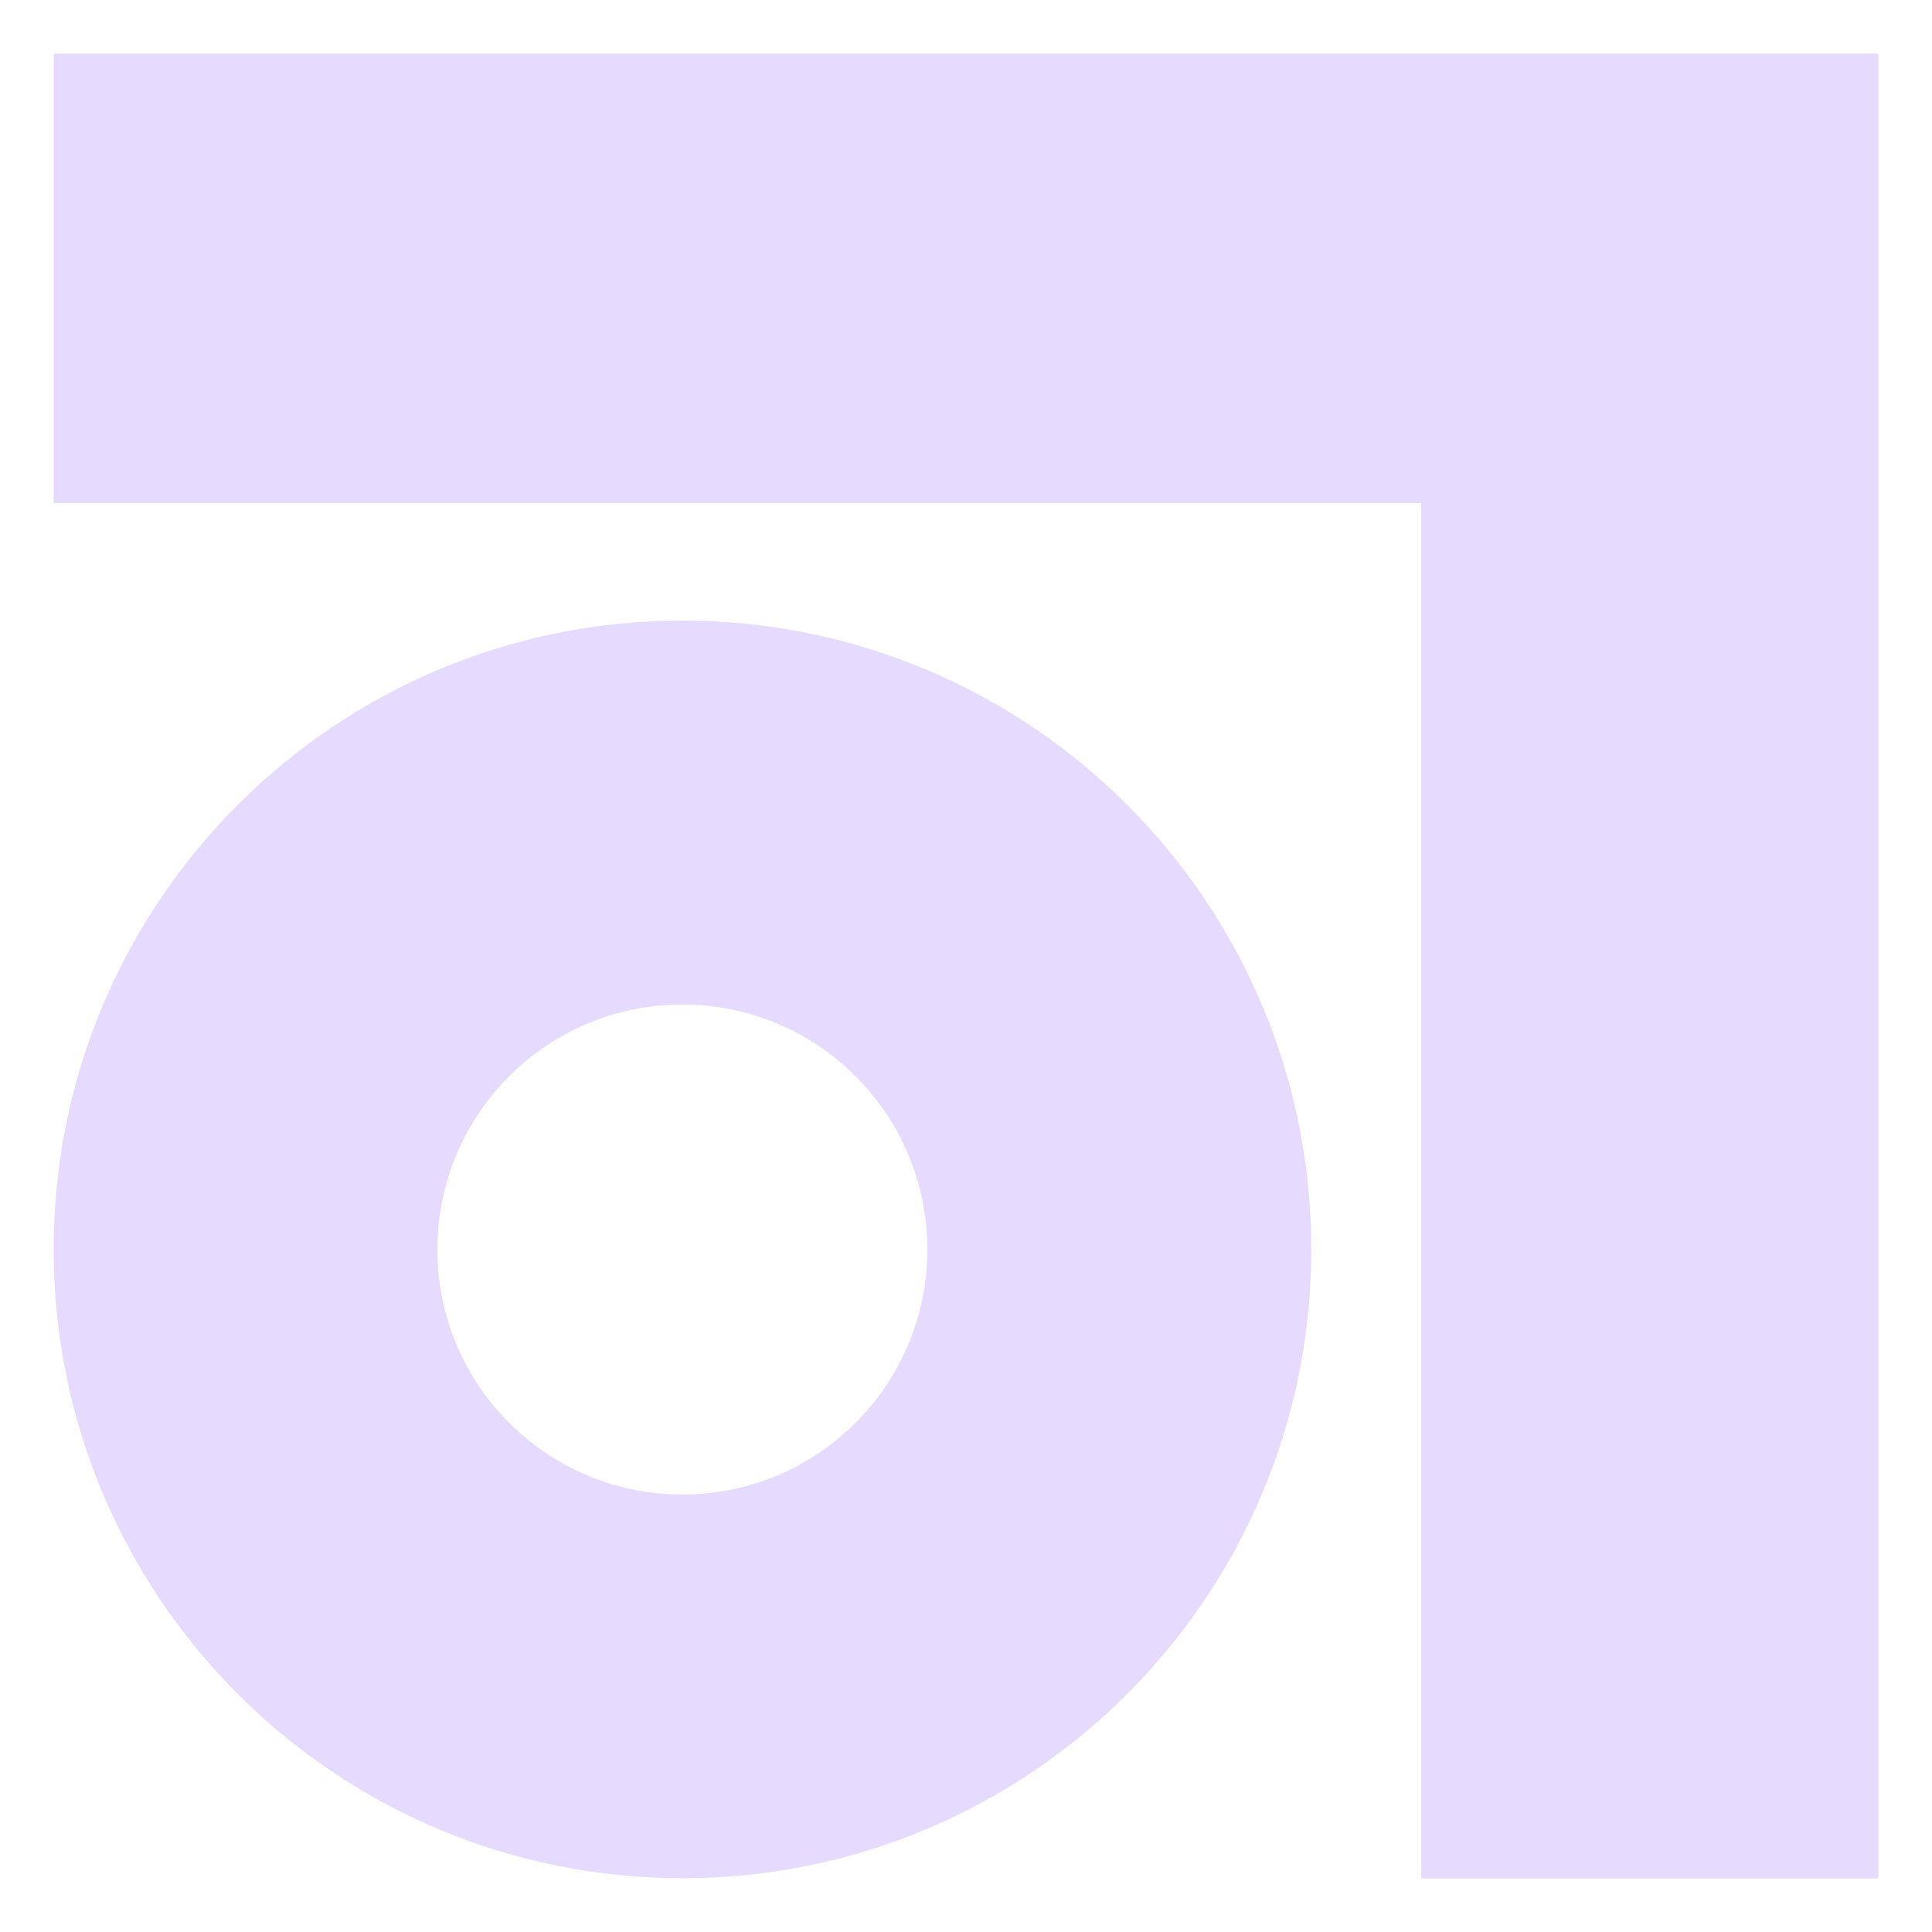
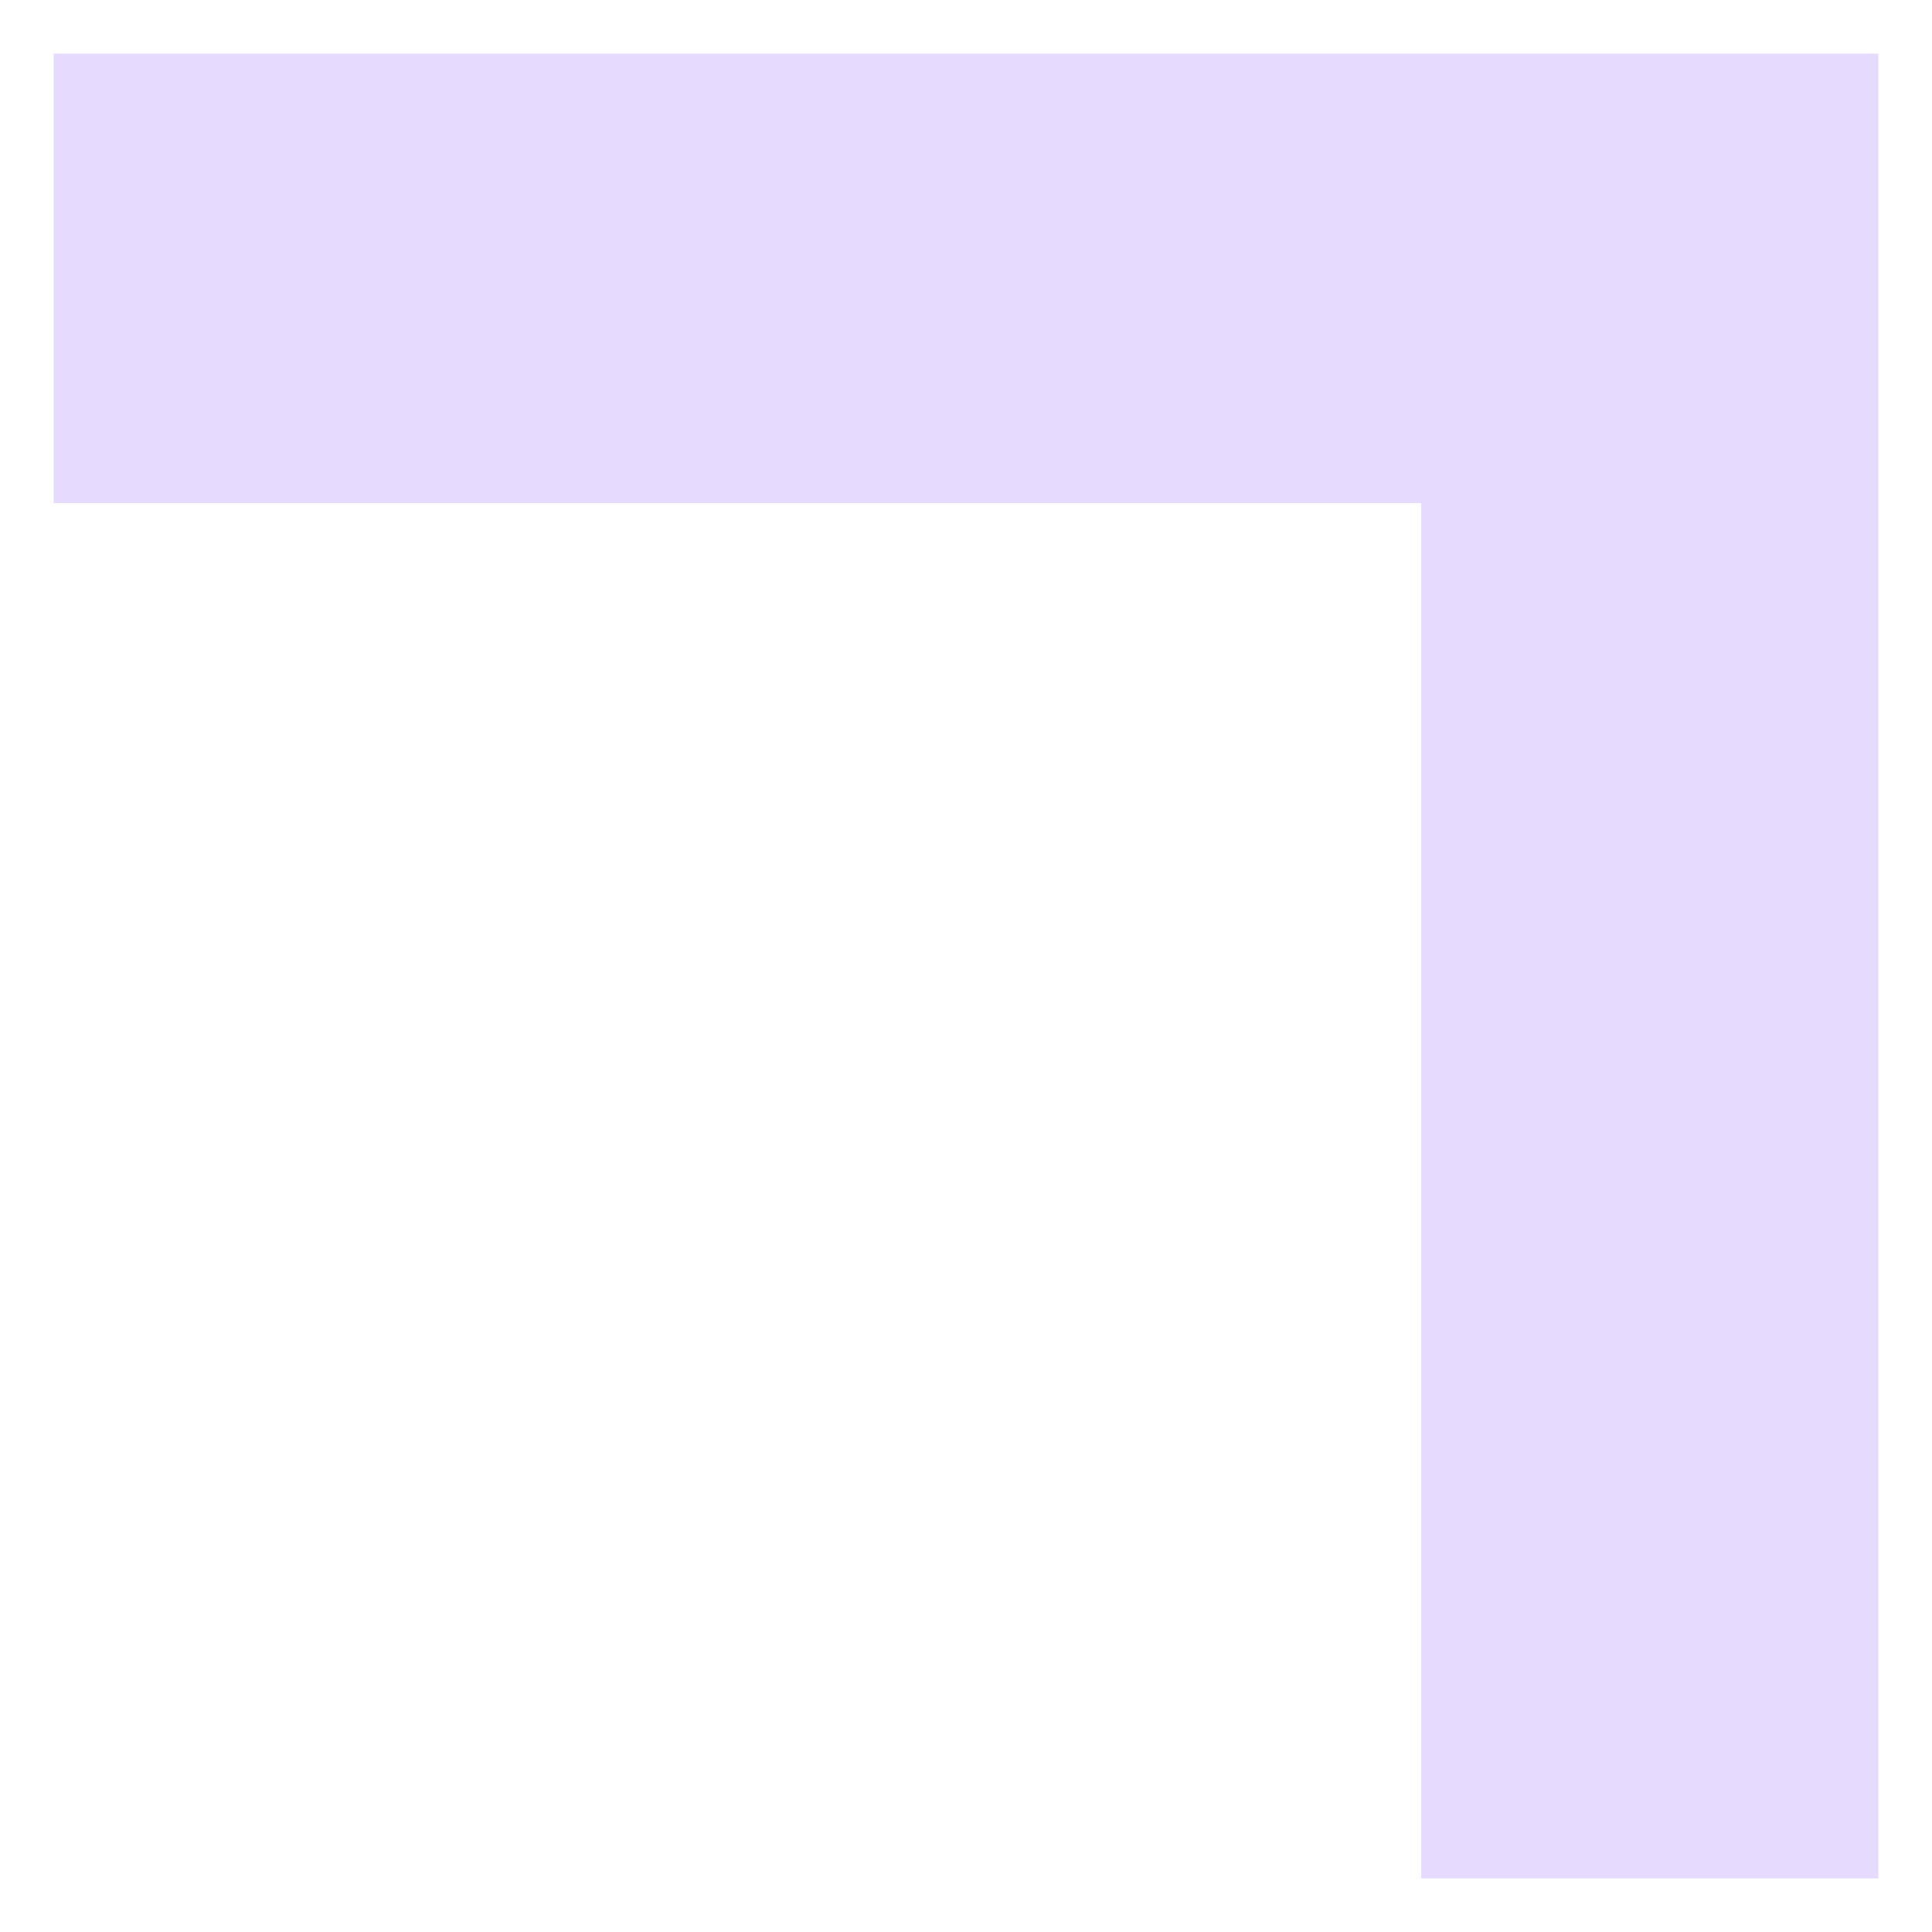
<svg xmlns="http://www.w3.org/2000/svg" width="18" height="18" viewBox="0 0 18 18" fill="none">
  <path fill-rule="evenodd" clip-rule="evenodd" d="M17.5 0.5H0.5V4.687H13.241V17.5H0.5V17.5H17.5V0.5Z" fill="#E6DAFE" />
-   <path fill-rule="evenodd" clip-rule="evenodd" d="M6.358 17.499C9.594 17.499 12.217 14.876 12.217 11.641C12.217 8.405 9.594 5.782 6.358 5.782C3.123 5.782 0.5 8.405 0.5 11.641C0.5 14.876 3.123 17.499 6.358 17.499ZM6.357 13.924C7.618 13.924 8.64 12.902 8.64 11.642C8.64 10.381 7.618 9.359 6.357 9.359C5.097 9.359 4.075 10.381 4.075 11.642C4.075 12.902 5.097 13.924 6.357 13.924Z" fill="#E6DAFE" />
</svg>